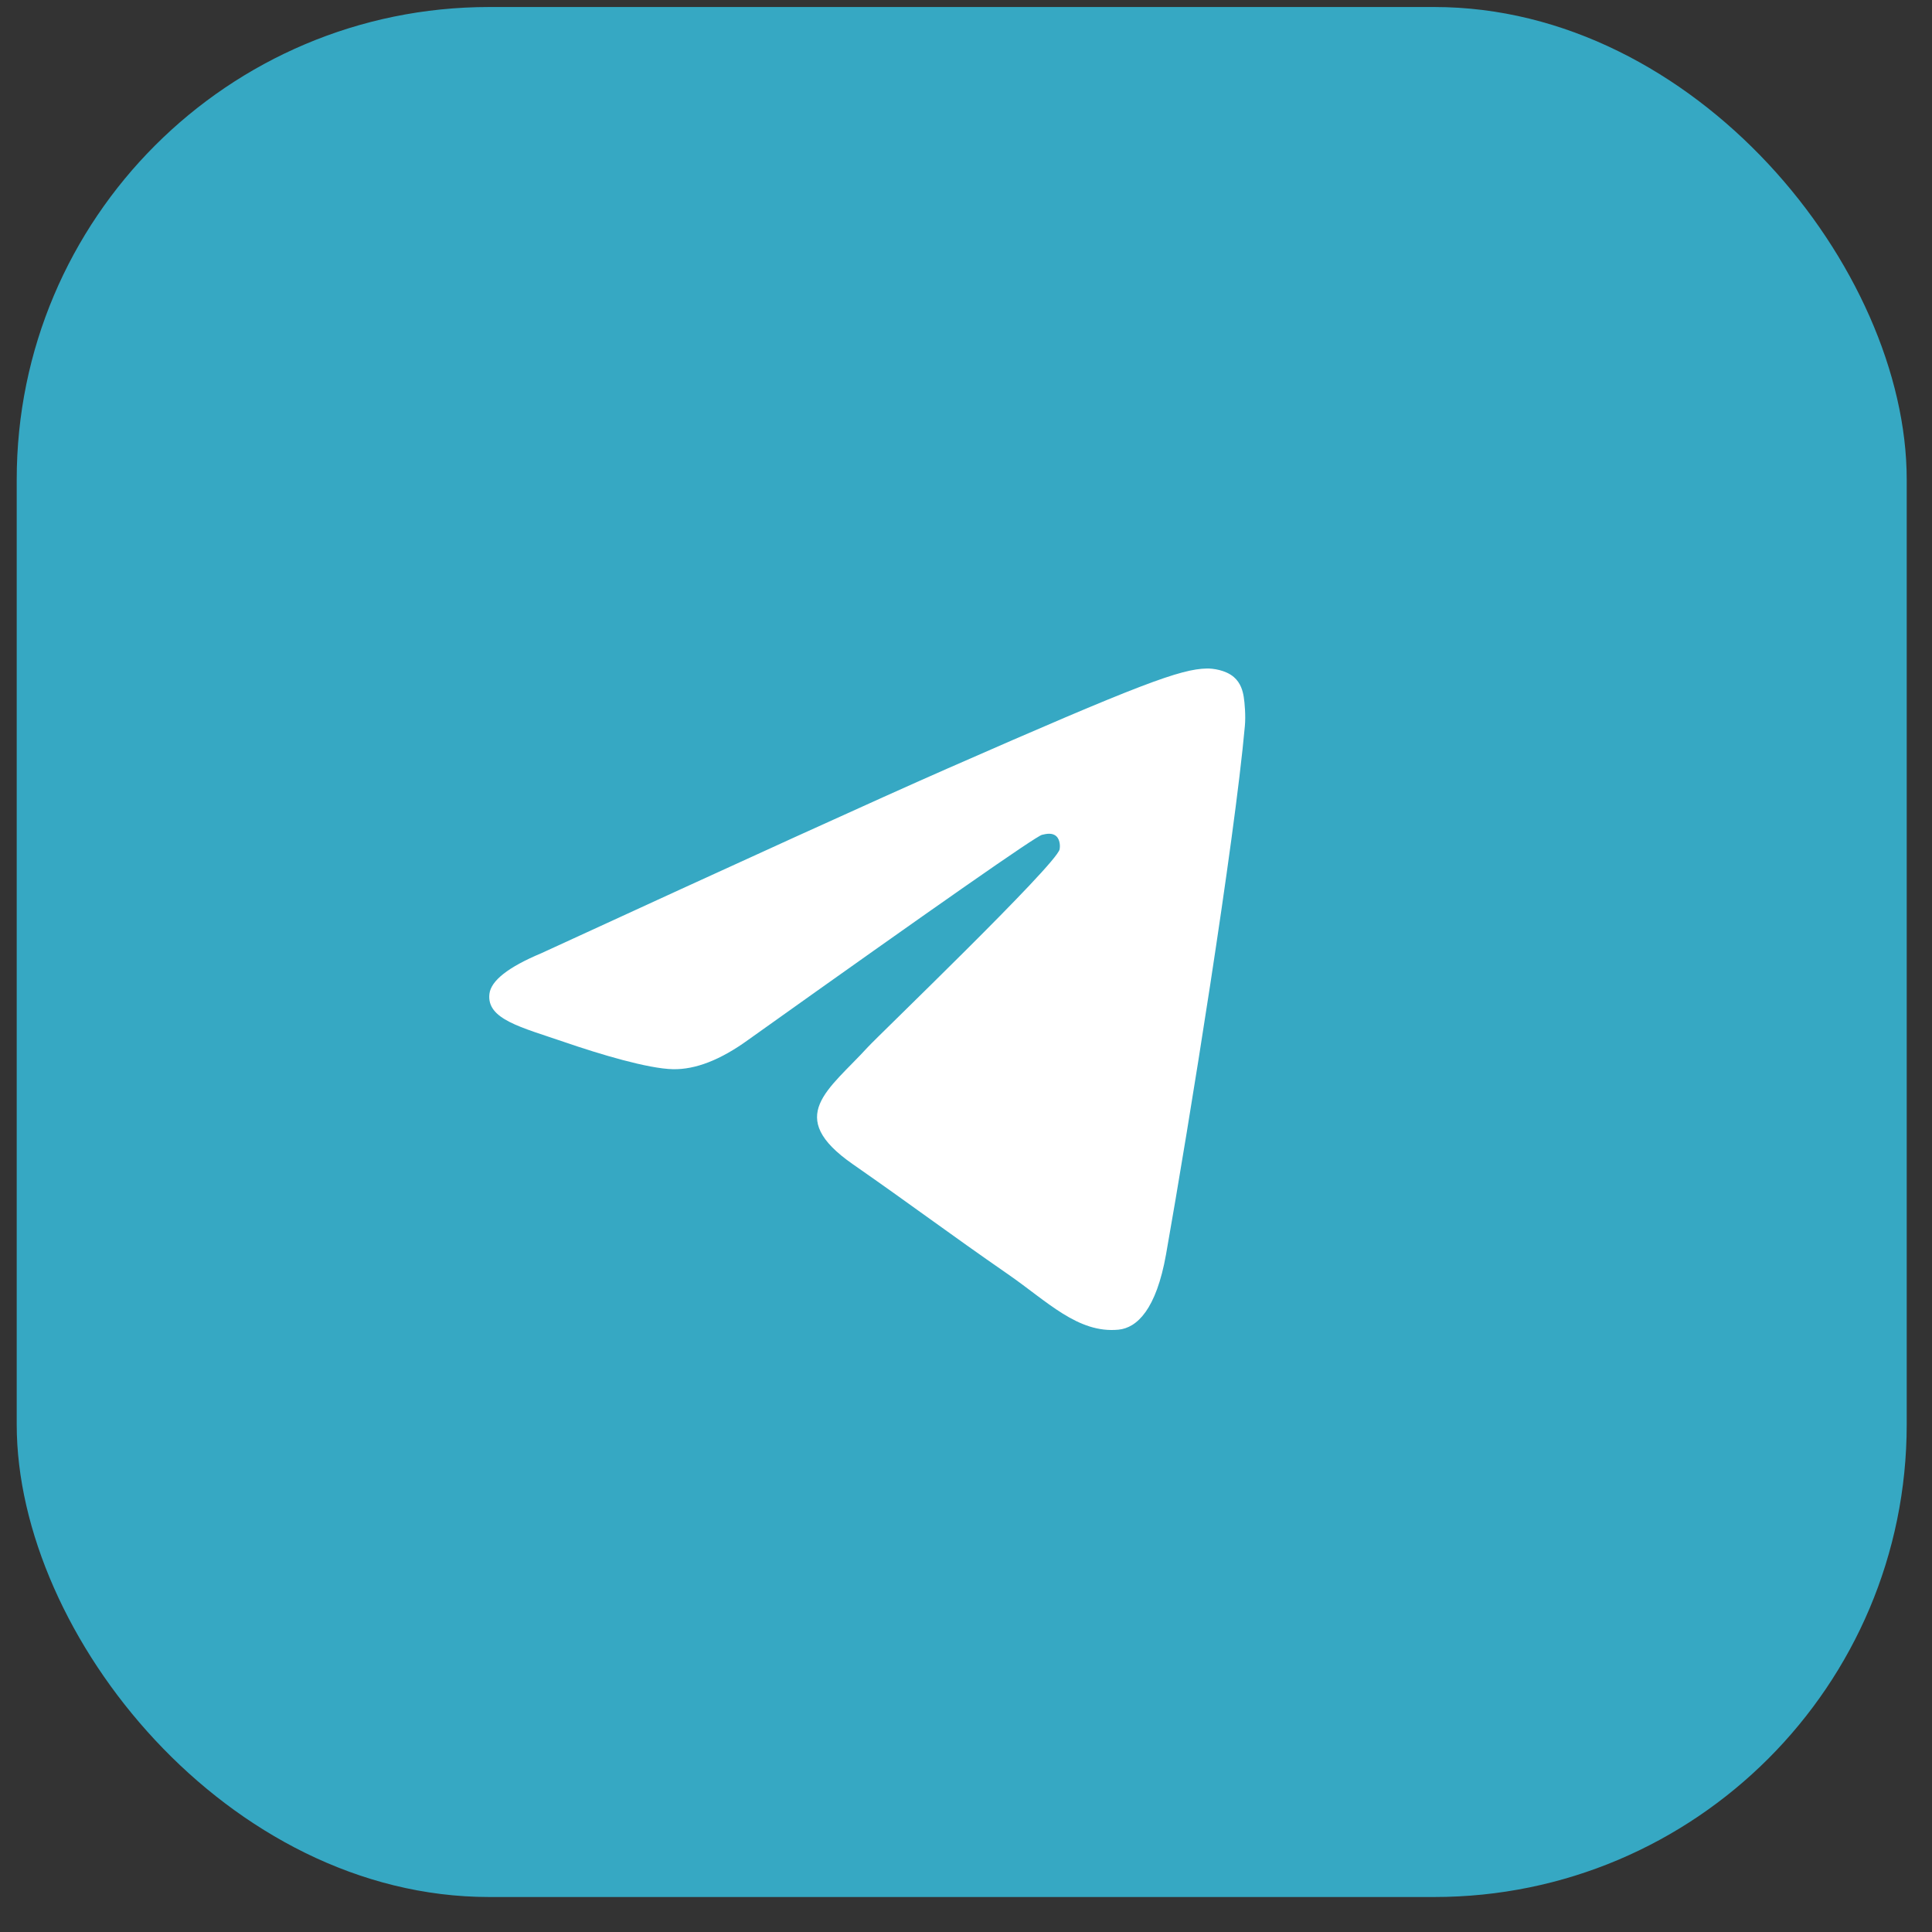
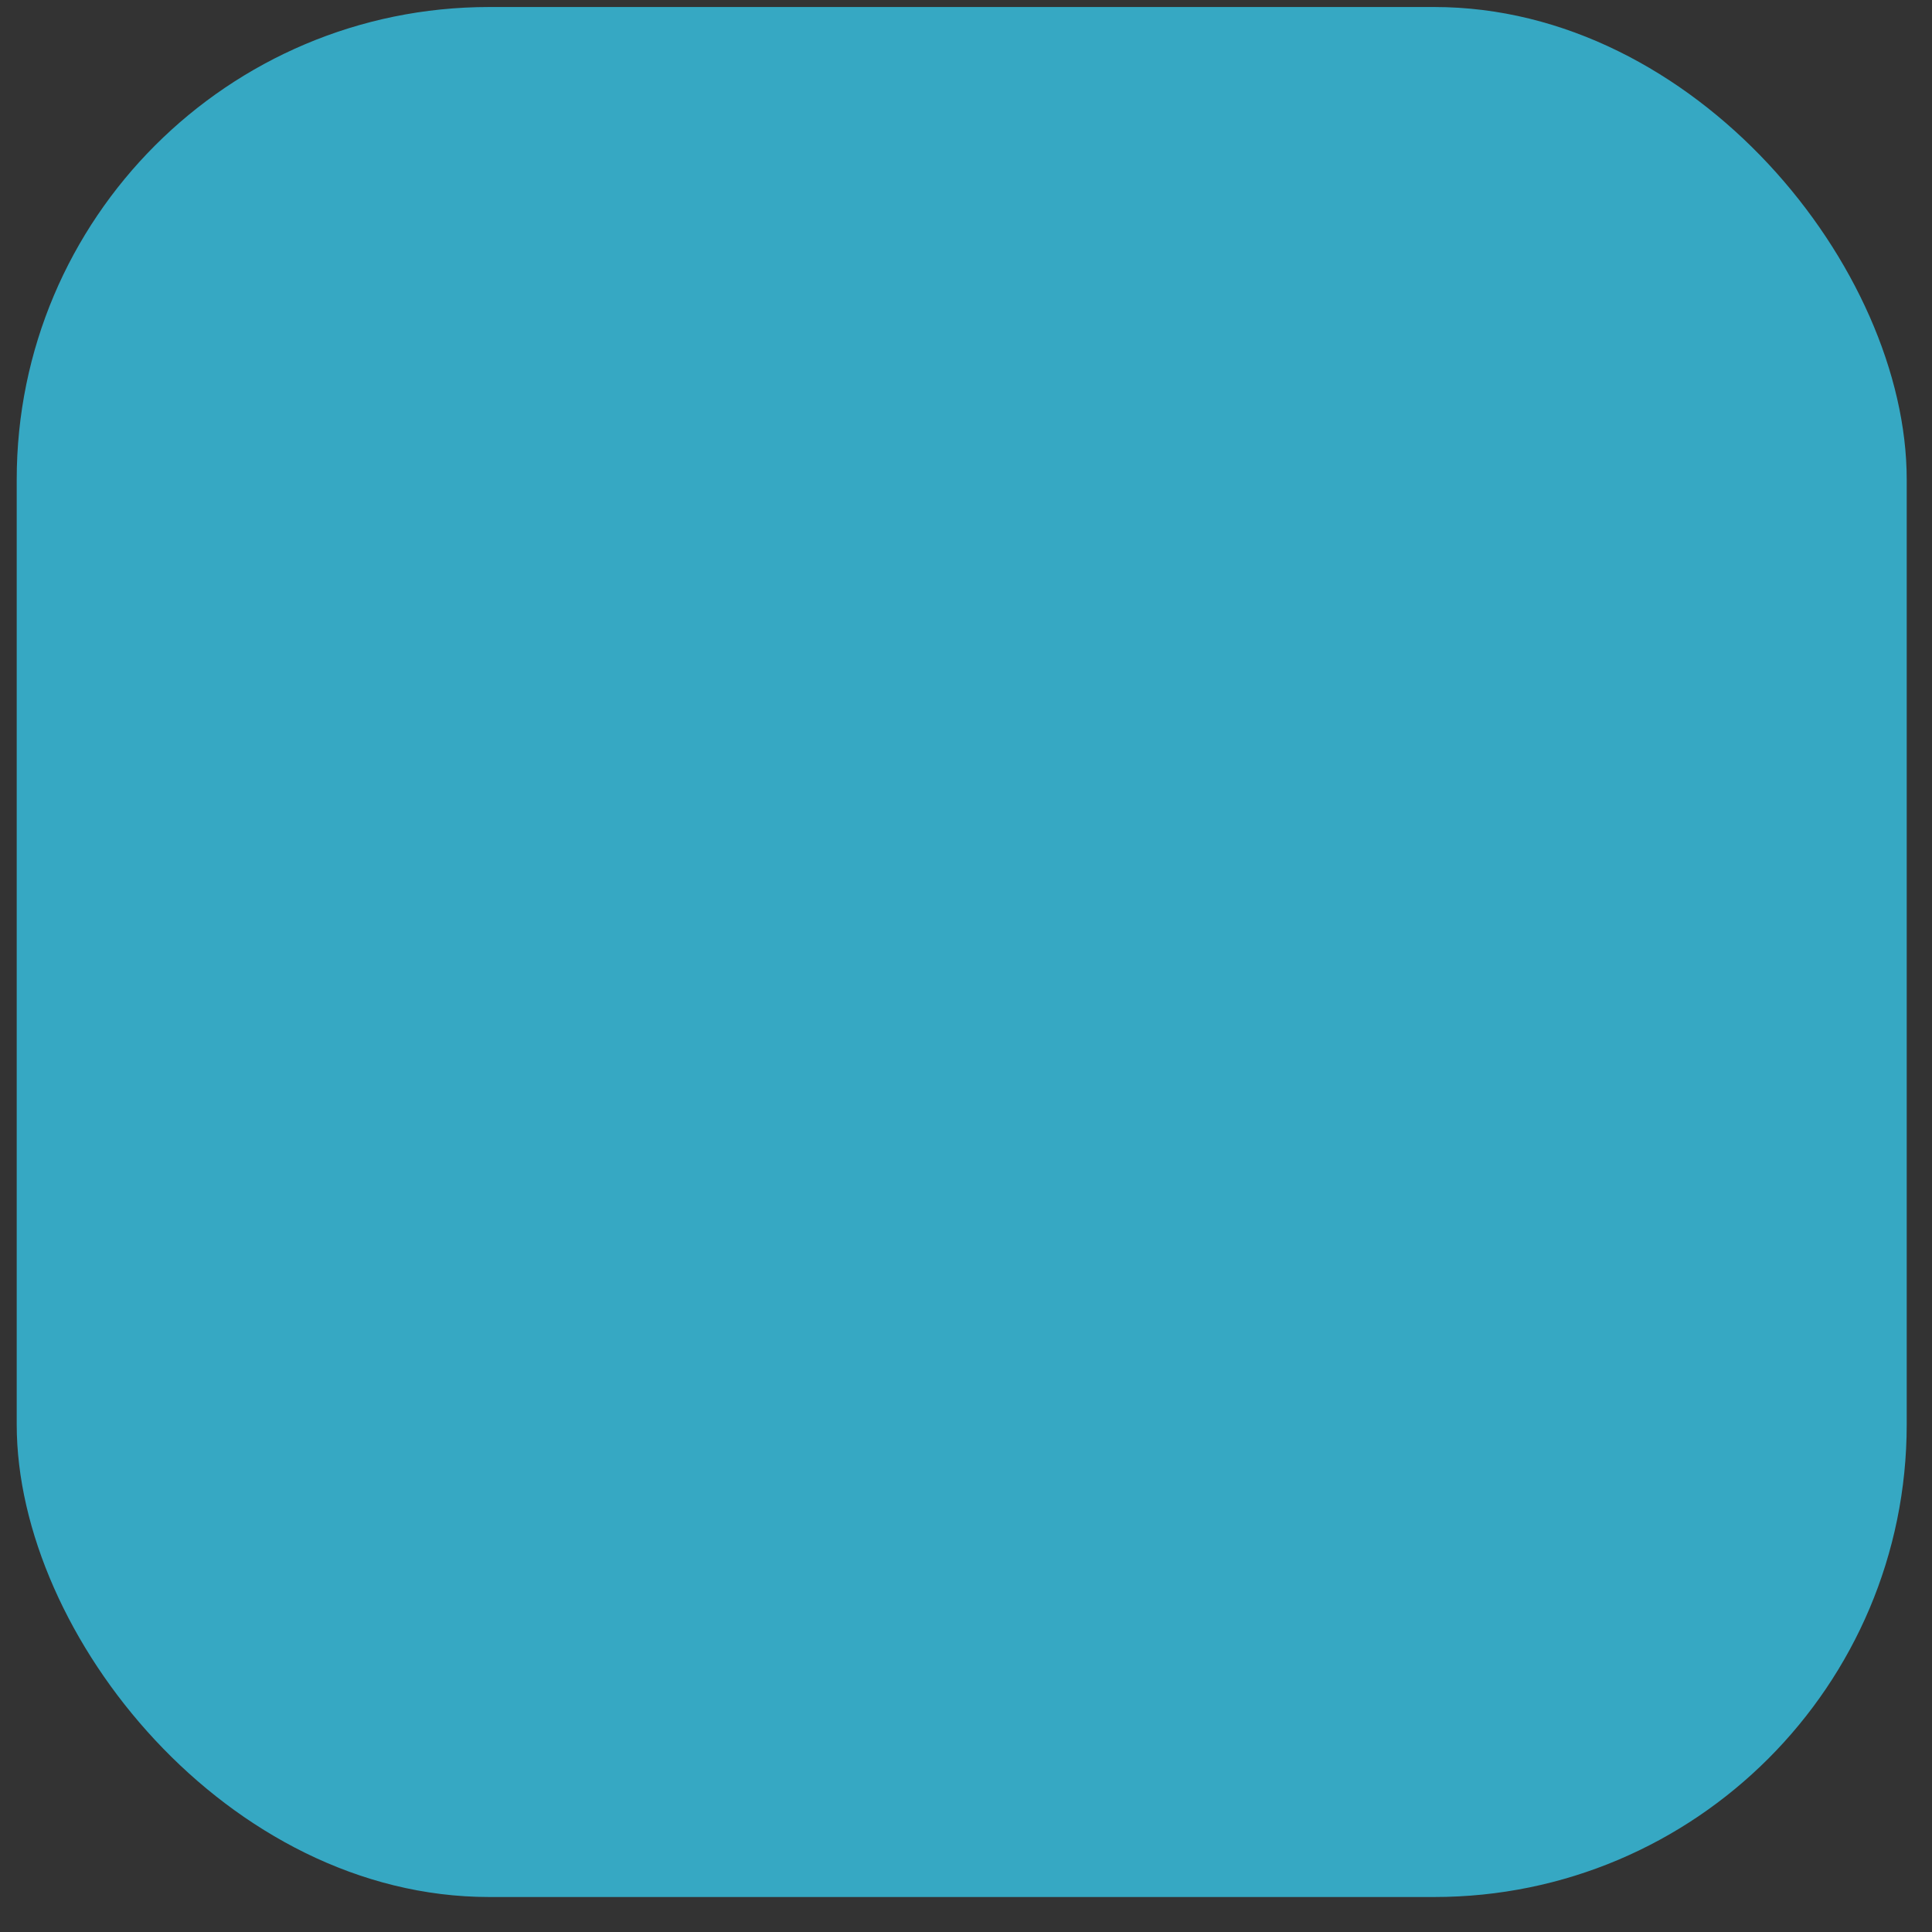
<svg xmlns="http://www.w3.org/2000/svg" width="46" height="46" viewBox="0 0 46 46" fill="none">
  <rect x="0" y="0" width="46" height="46" fill="#333333" stroke="none" />
  <rect x="0.398" y="0.167" width="45" height="45" rx="11.25" fill="#36A8C3" />
-   <path d="M12.886 22.697C17.718 20.474 20.94 19.009 22.552 18.301C27.155 16.28 28.111 15.928 28.735 15.917C28.872 15.914 29.178 15.95 29.377 16.12C29.544 16.264 29.591 16.458 29.613 16.594C29.635 16.73 29.662 17.041 29.64 17.283C29.391 20.05 28.312 26.765 27.763 29.865C27.53 31.176 27.073 31.616 26.63 31.659C25.667 31.752 24.936 30.987 24.004 30.342C22.546 29.332 21.721 28.704 20.305 27.719C18.669 26.58 19.73 25.954 20.662 24.932C20.906 24.664 25.147 20.591 25.229 20.222C25.24 20.175 25.249 20.003 25.152 19.912C25.055 19.821 24.912 19.852 24.809 19.877C24.663 19.912 22.332 21.539 17.818 24.756C17.156 25.236 16.557 25.469 16.02 25.457C15.429 25.444 14.29 25.104 13.444 24.813C12.406 24.457 11.581 24.269 11.653 23.664C11.69 23.349 12.101 23.026 12.886 22.697Z" fill="white" />
</svg>